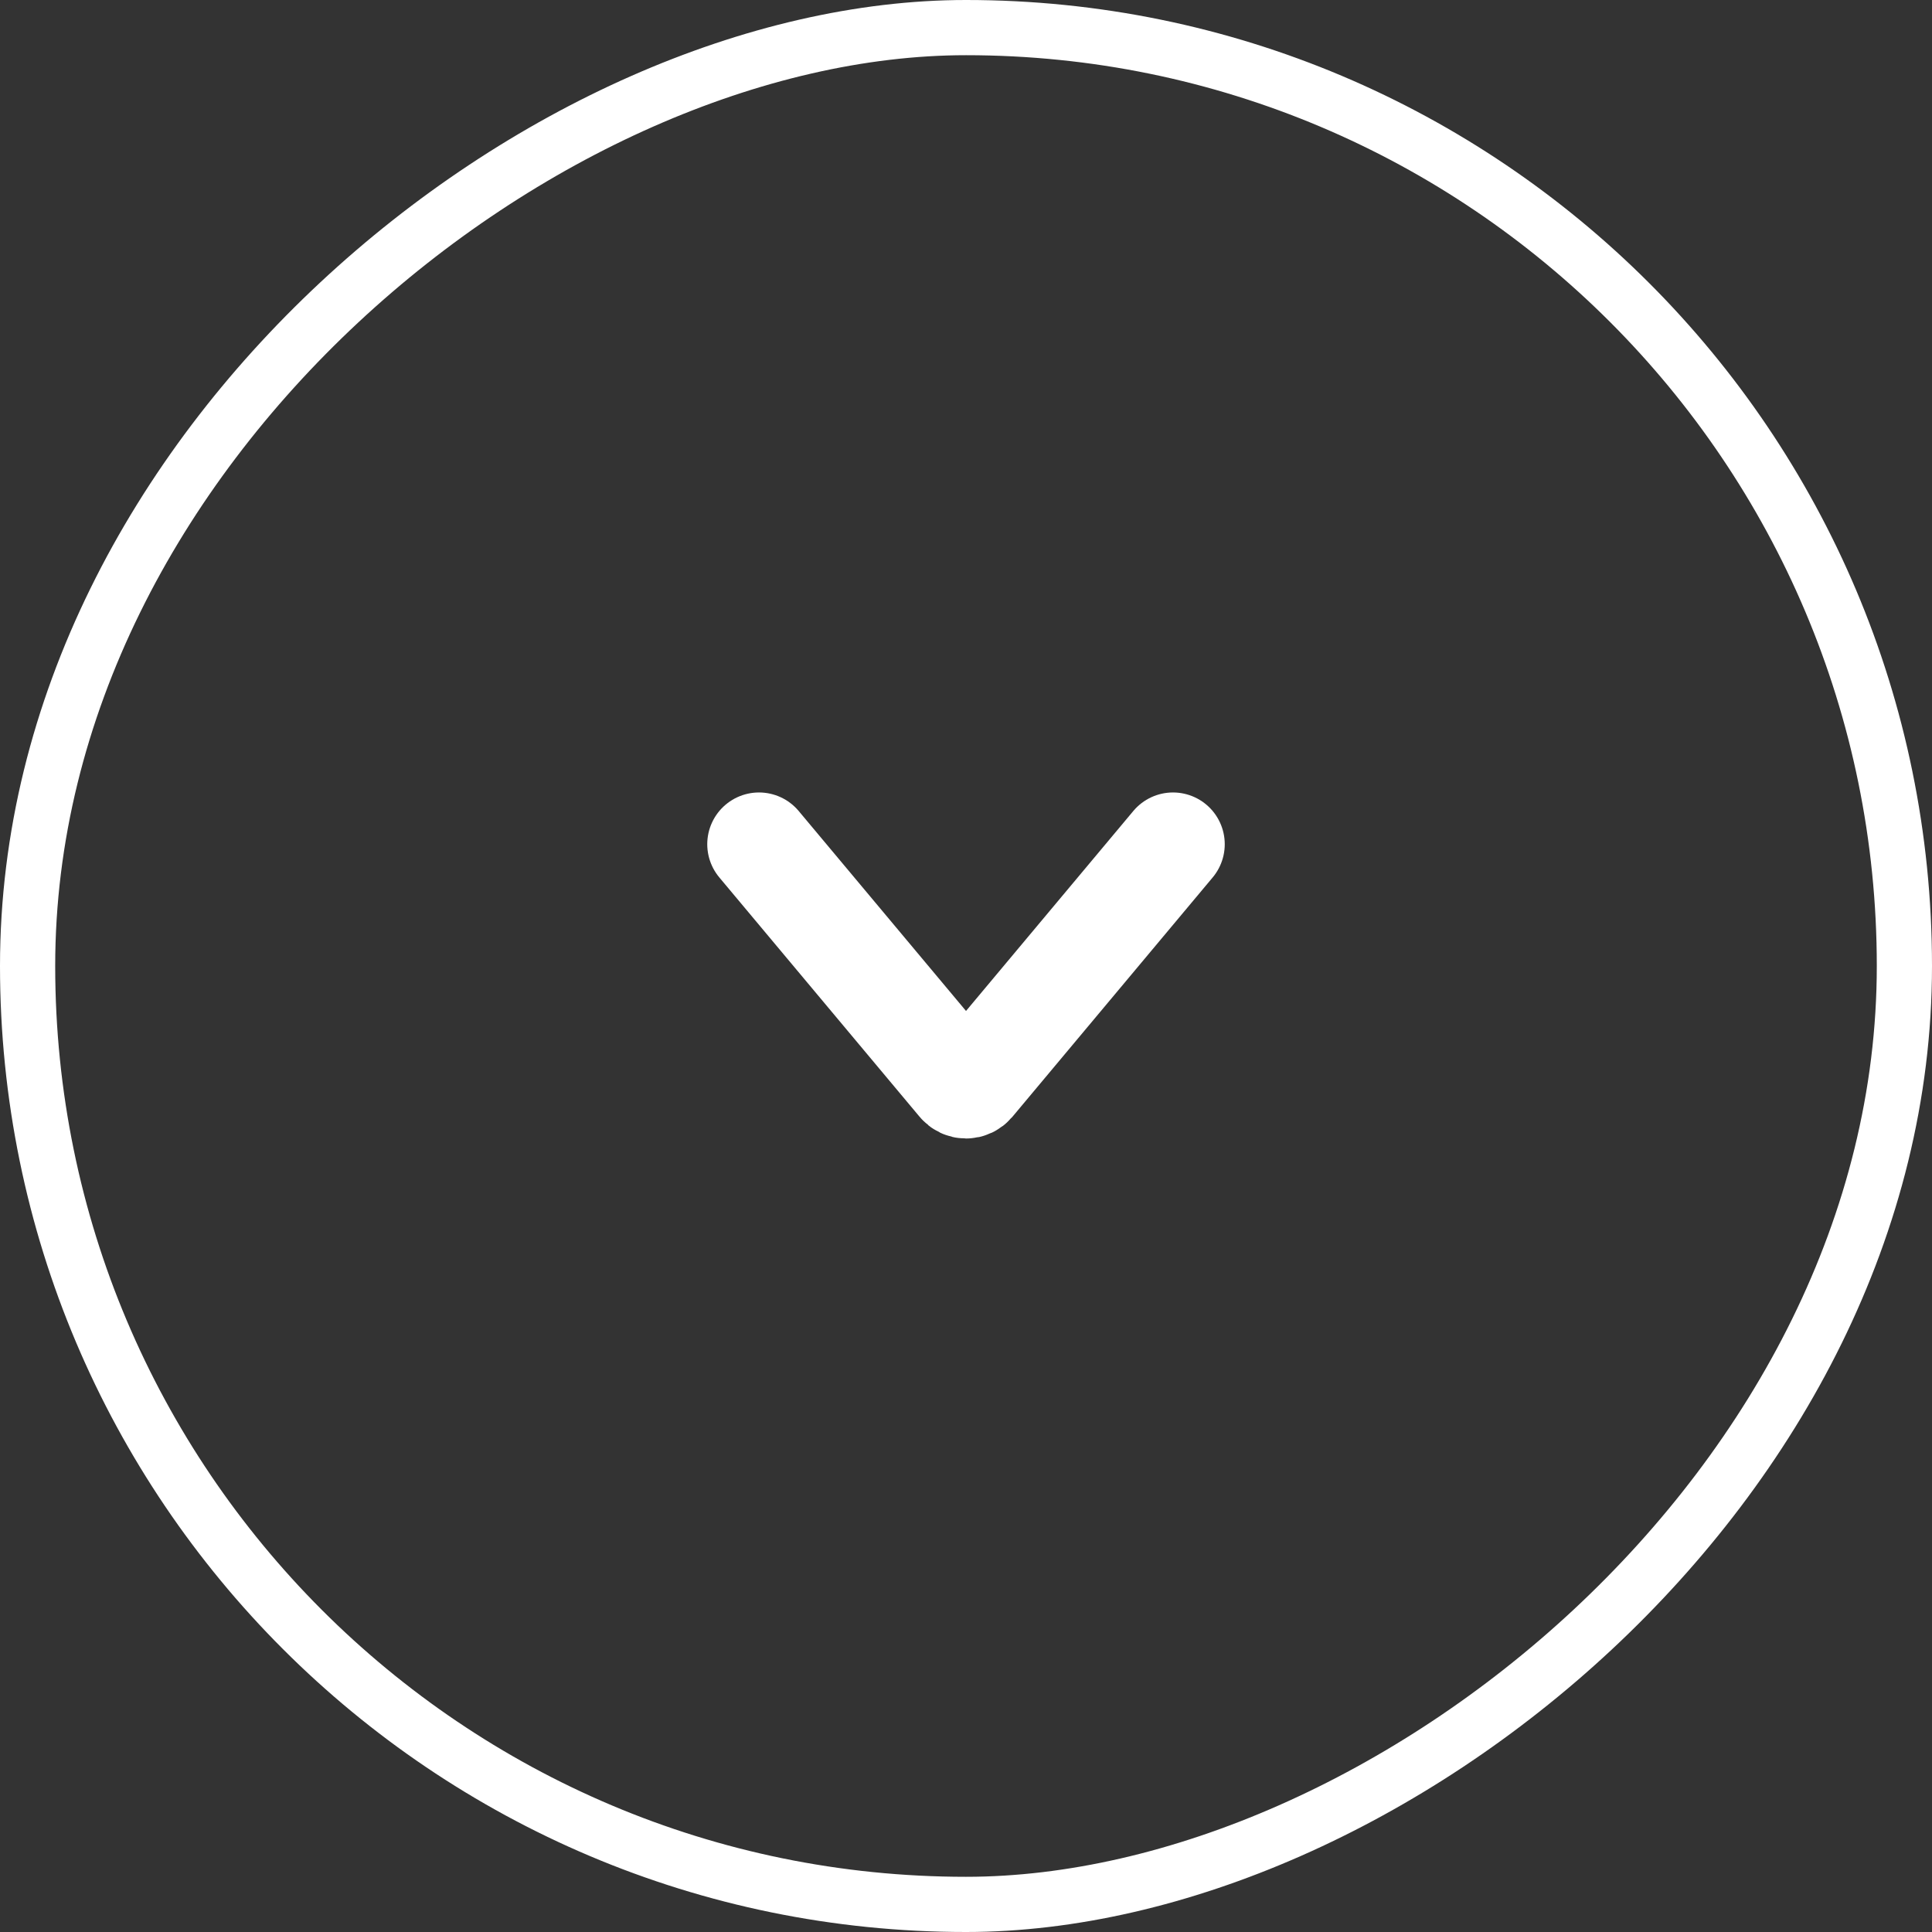
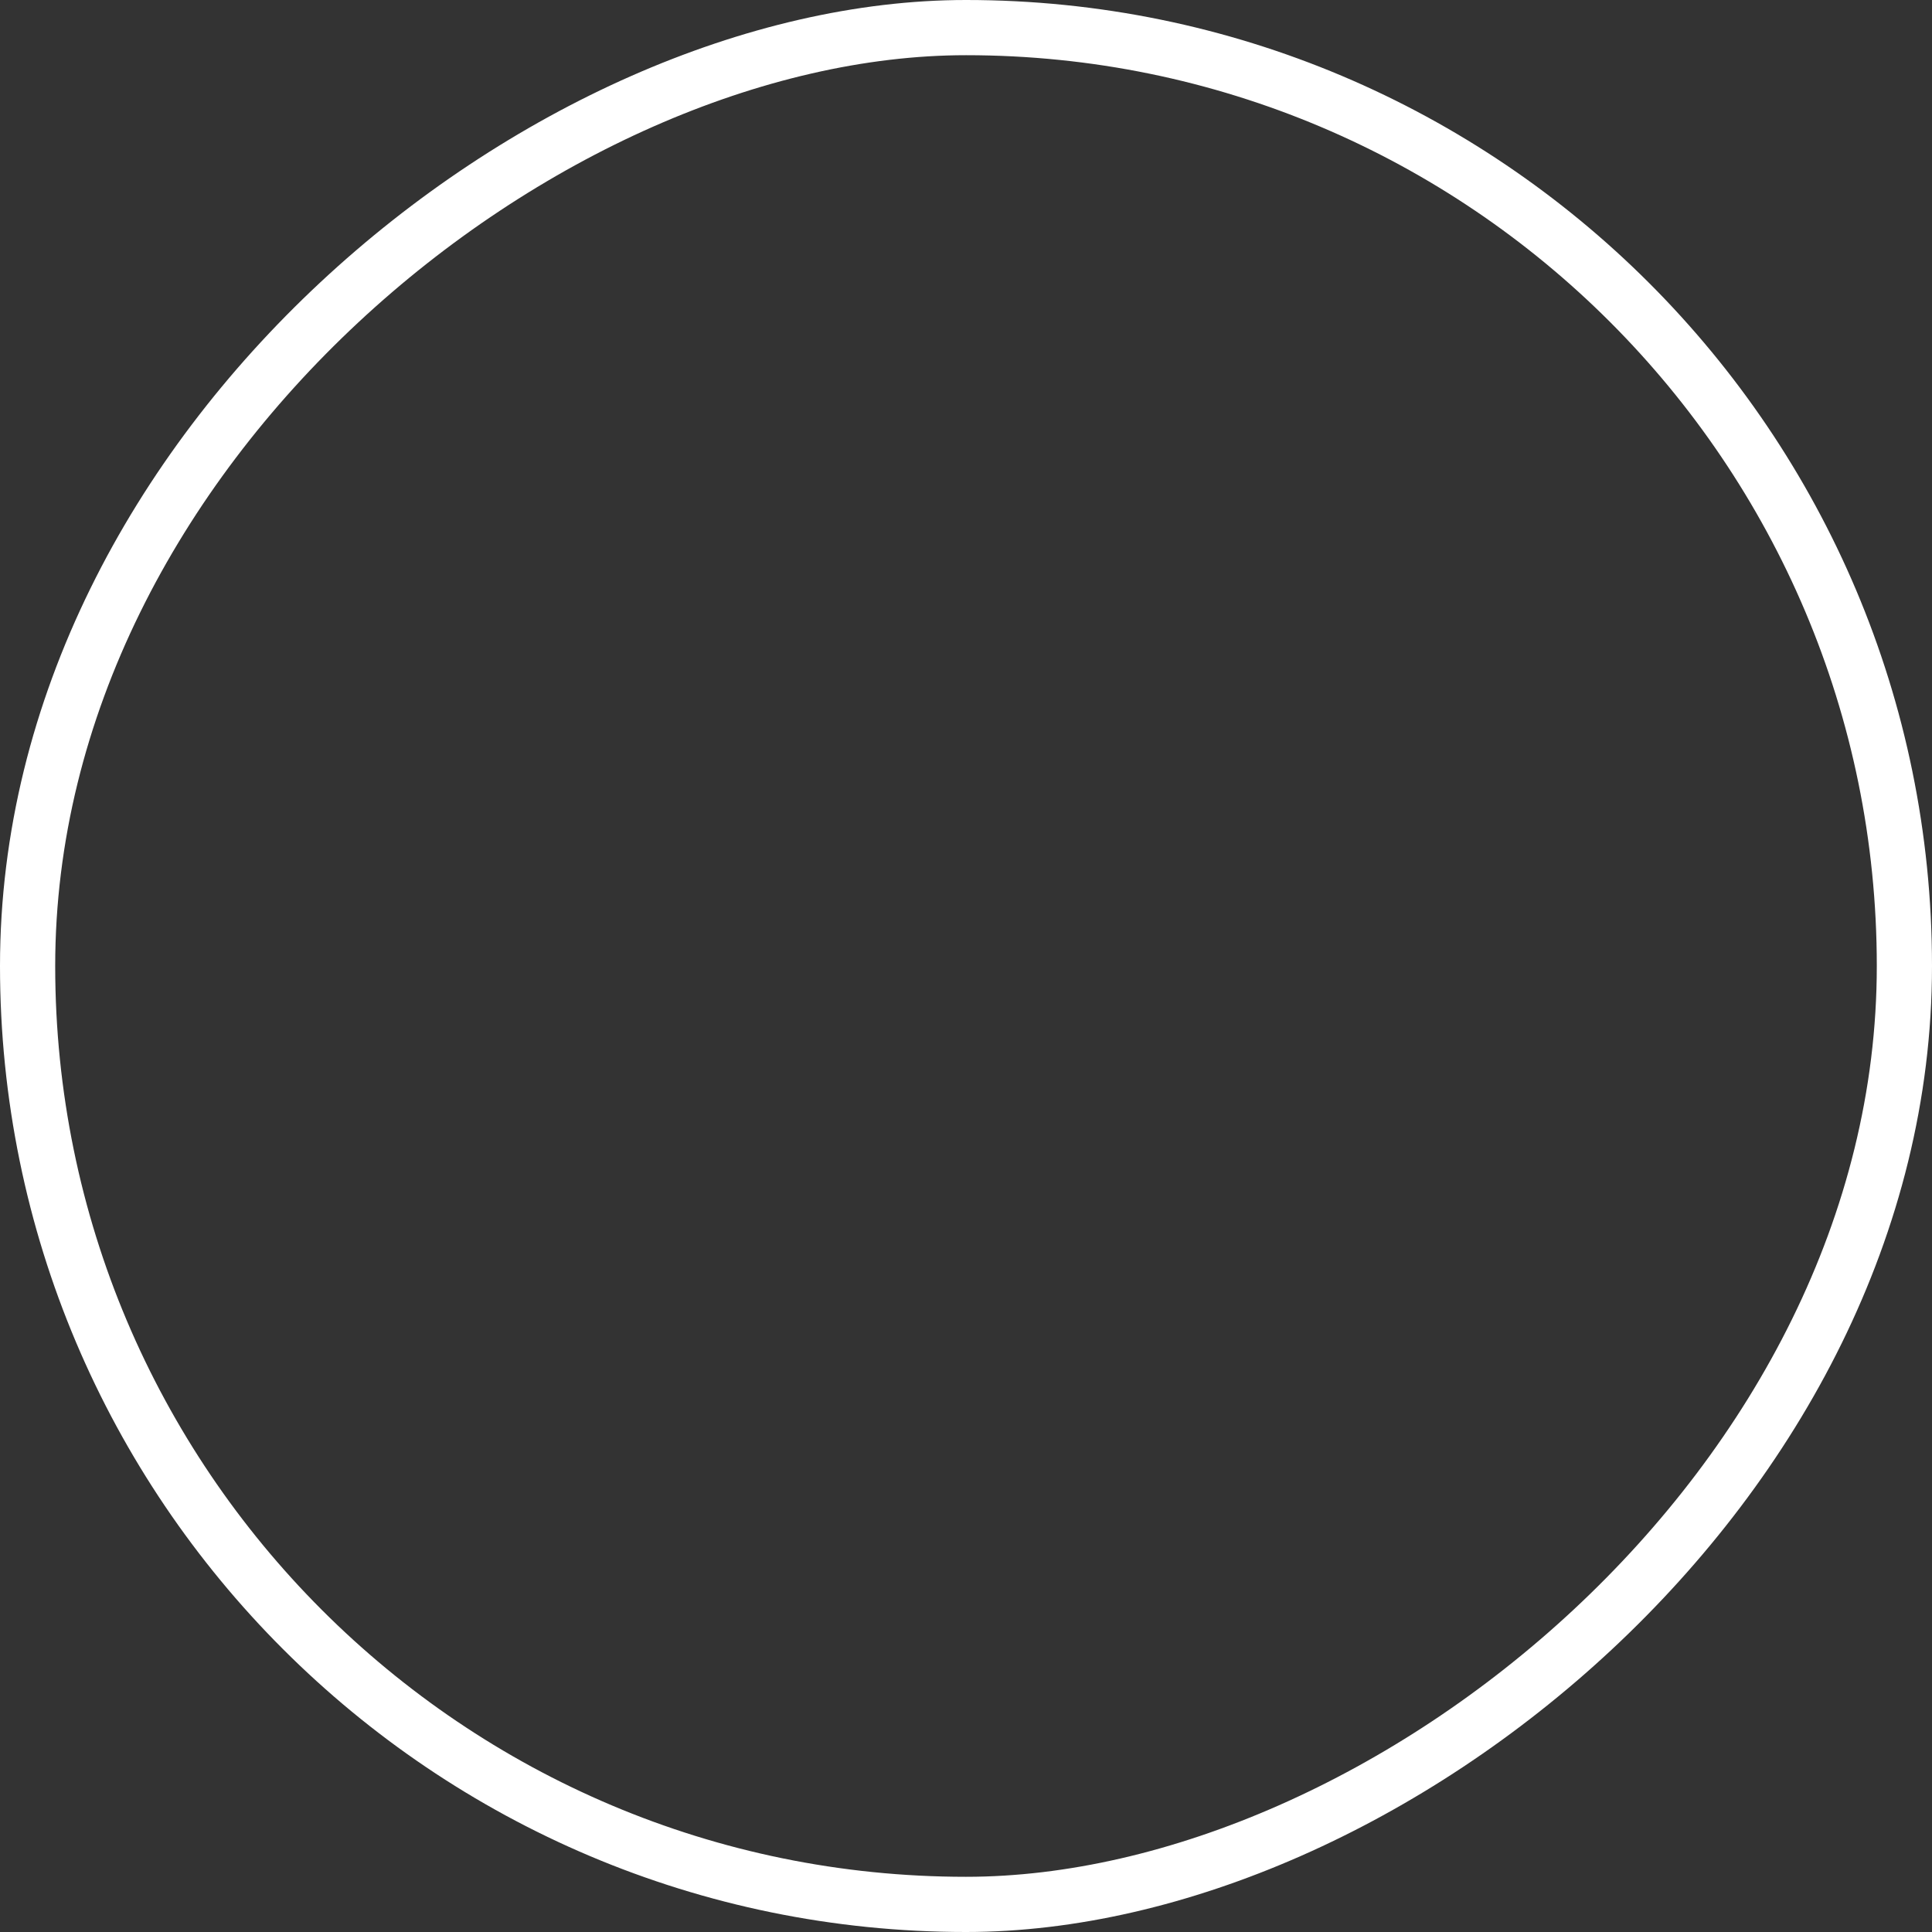
<svg xmlns="http://www.w3.org/2000/svg" width="56" height="56" viewBox="0 0 56 56" fill="none">
  <rect x="0" y="0" width="56" height="56" fill="#333333" stroke="none" />
  <rect x="0.8" y="55.2" width="54.4" height="54.4" rx="27.2" transform="rotate(-90 0.8 55.2)" stroke="white" stroke-width="1.6" />
-   <path d="M22 24.47L27.805 31.407C27.829 31.436 27.859 31.46 27.893 31.476C27.927 31.492 27.963 31.5 28 31.5C28.037 31.5 28.074 31.492 28.107 31.476C28.141 31.46 28.171 31.436 28.196 31.407L34 24.47" stroke="white" stroke-width="3" stroke-linecap="round" stroke-linejoin="round" />
</svg>